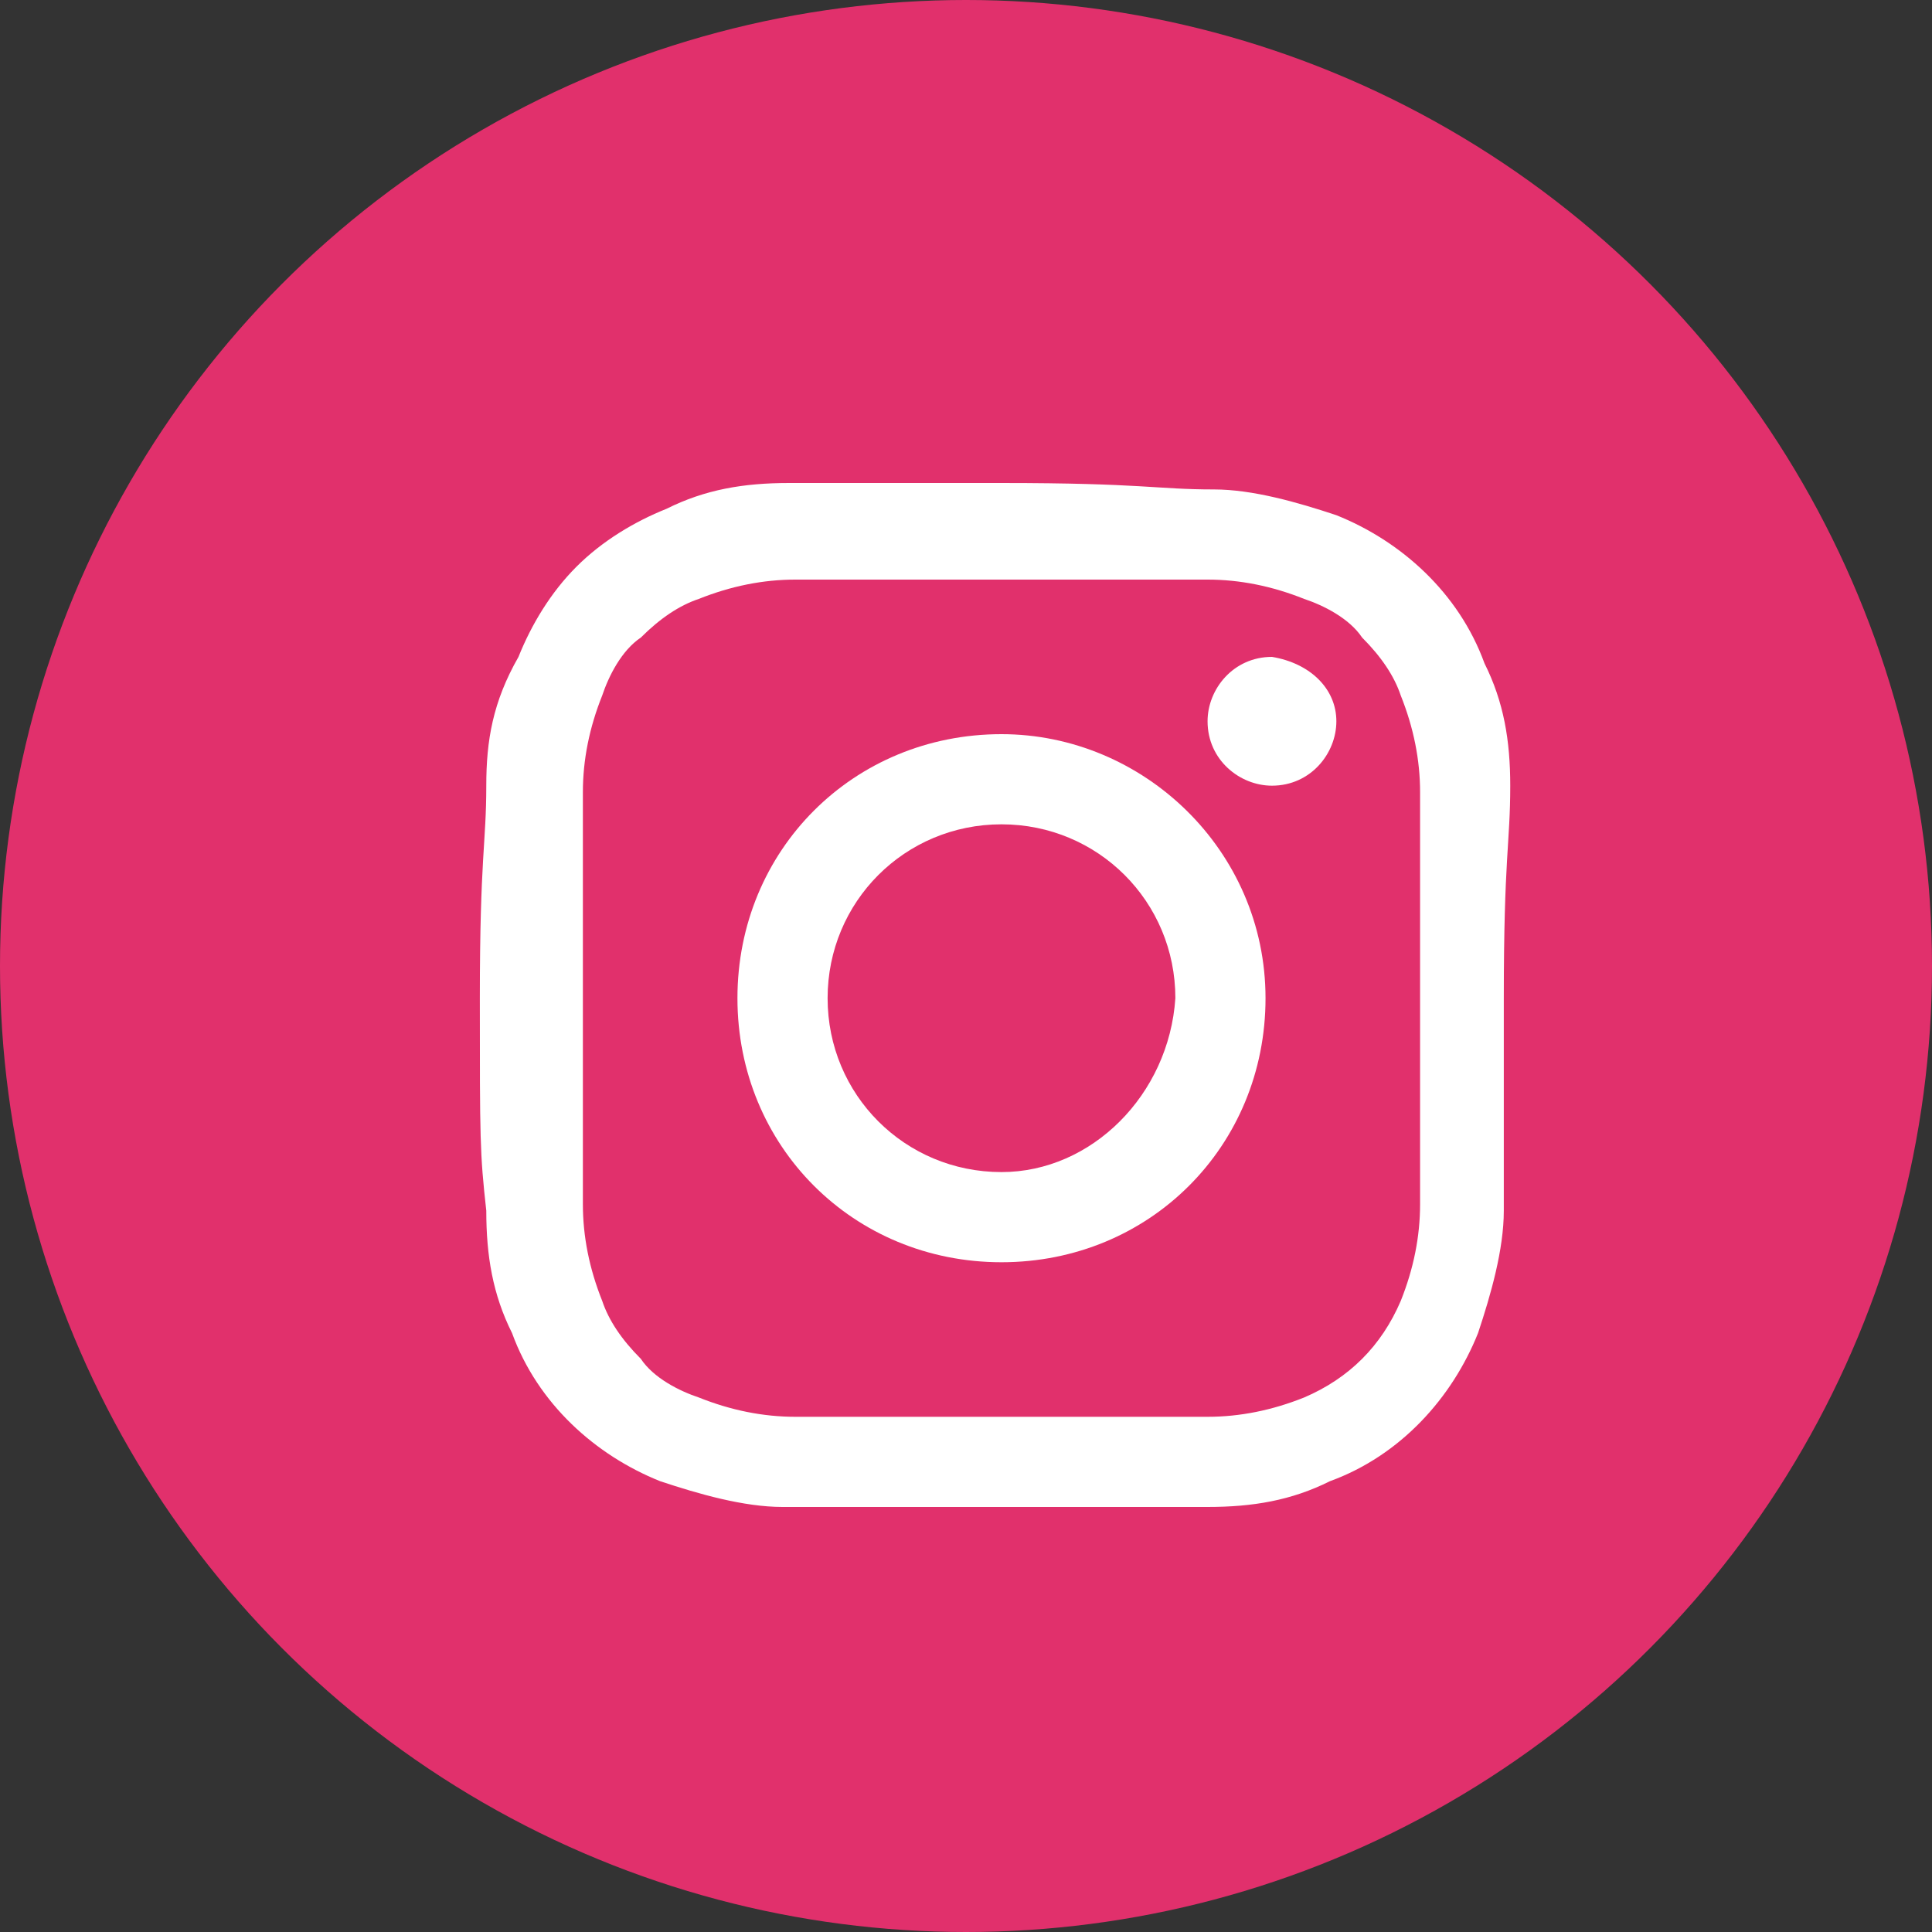
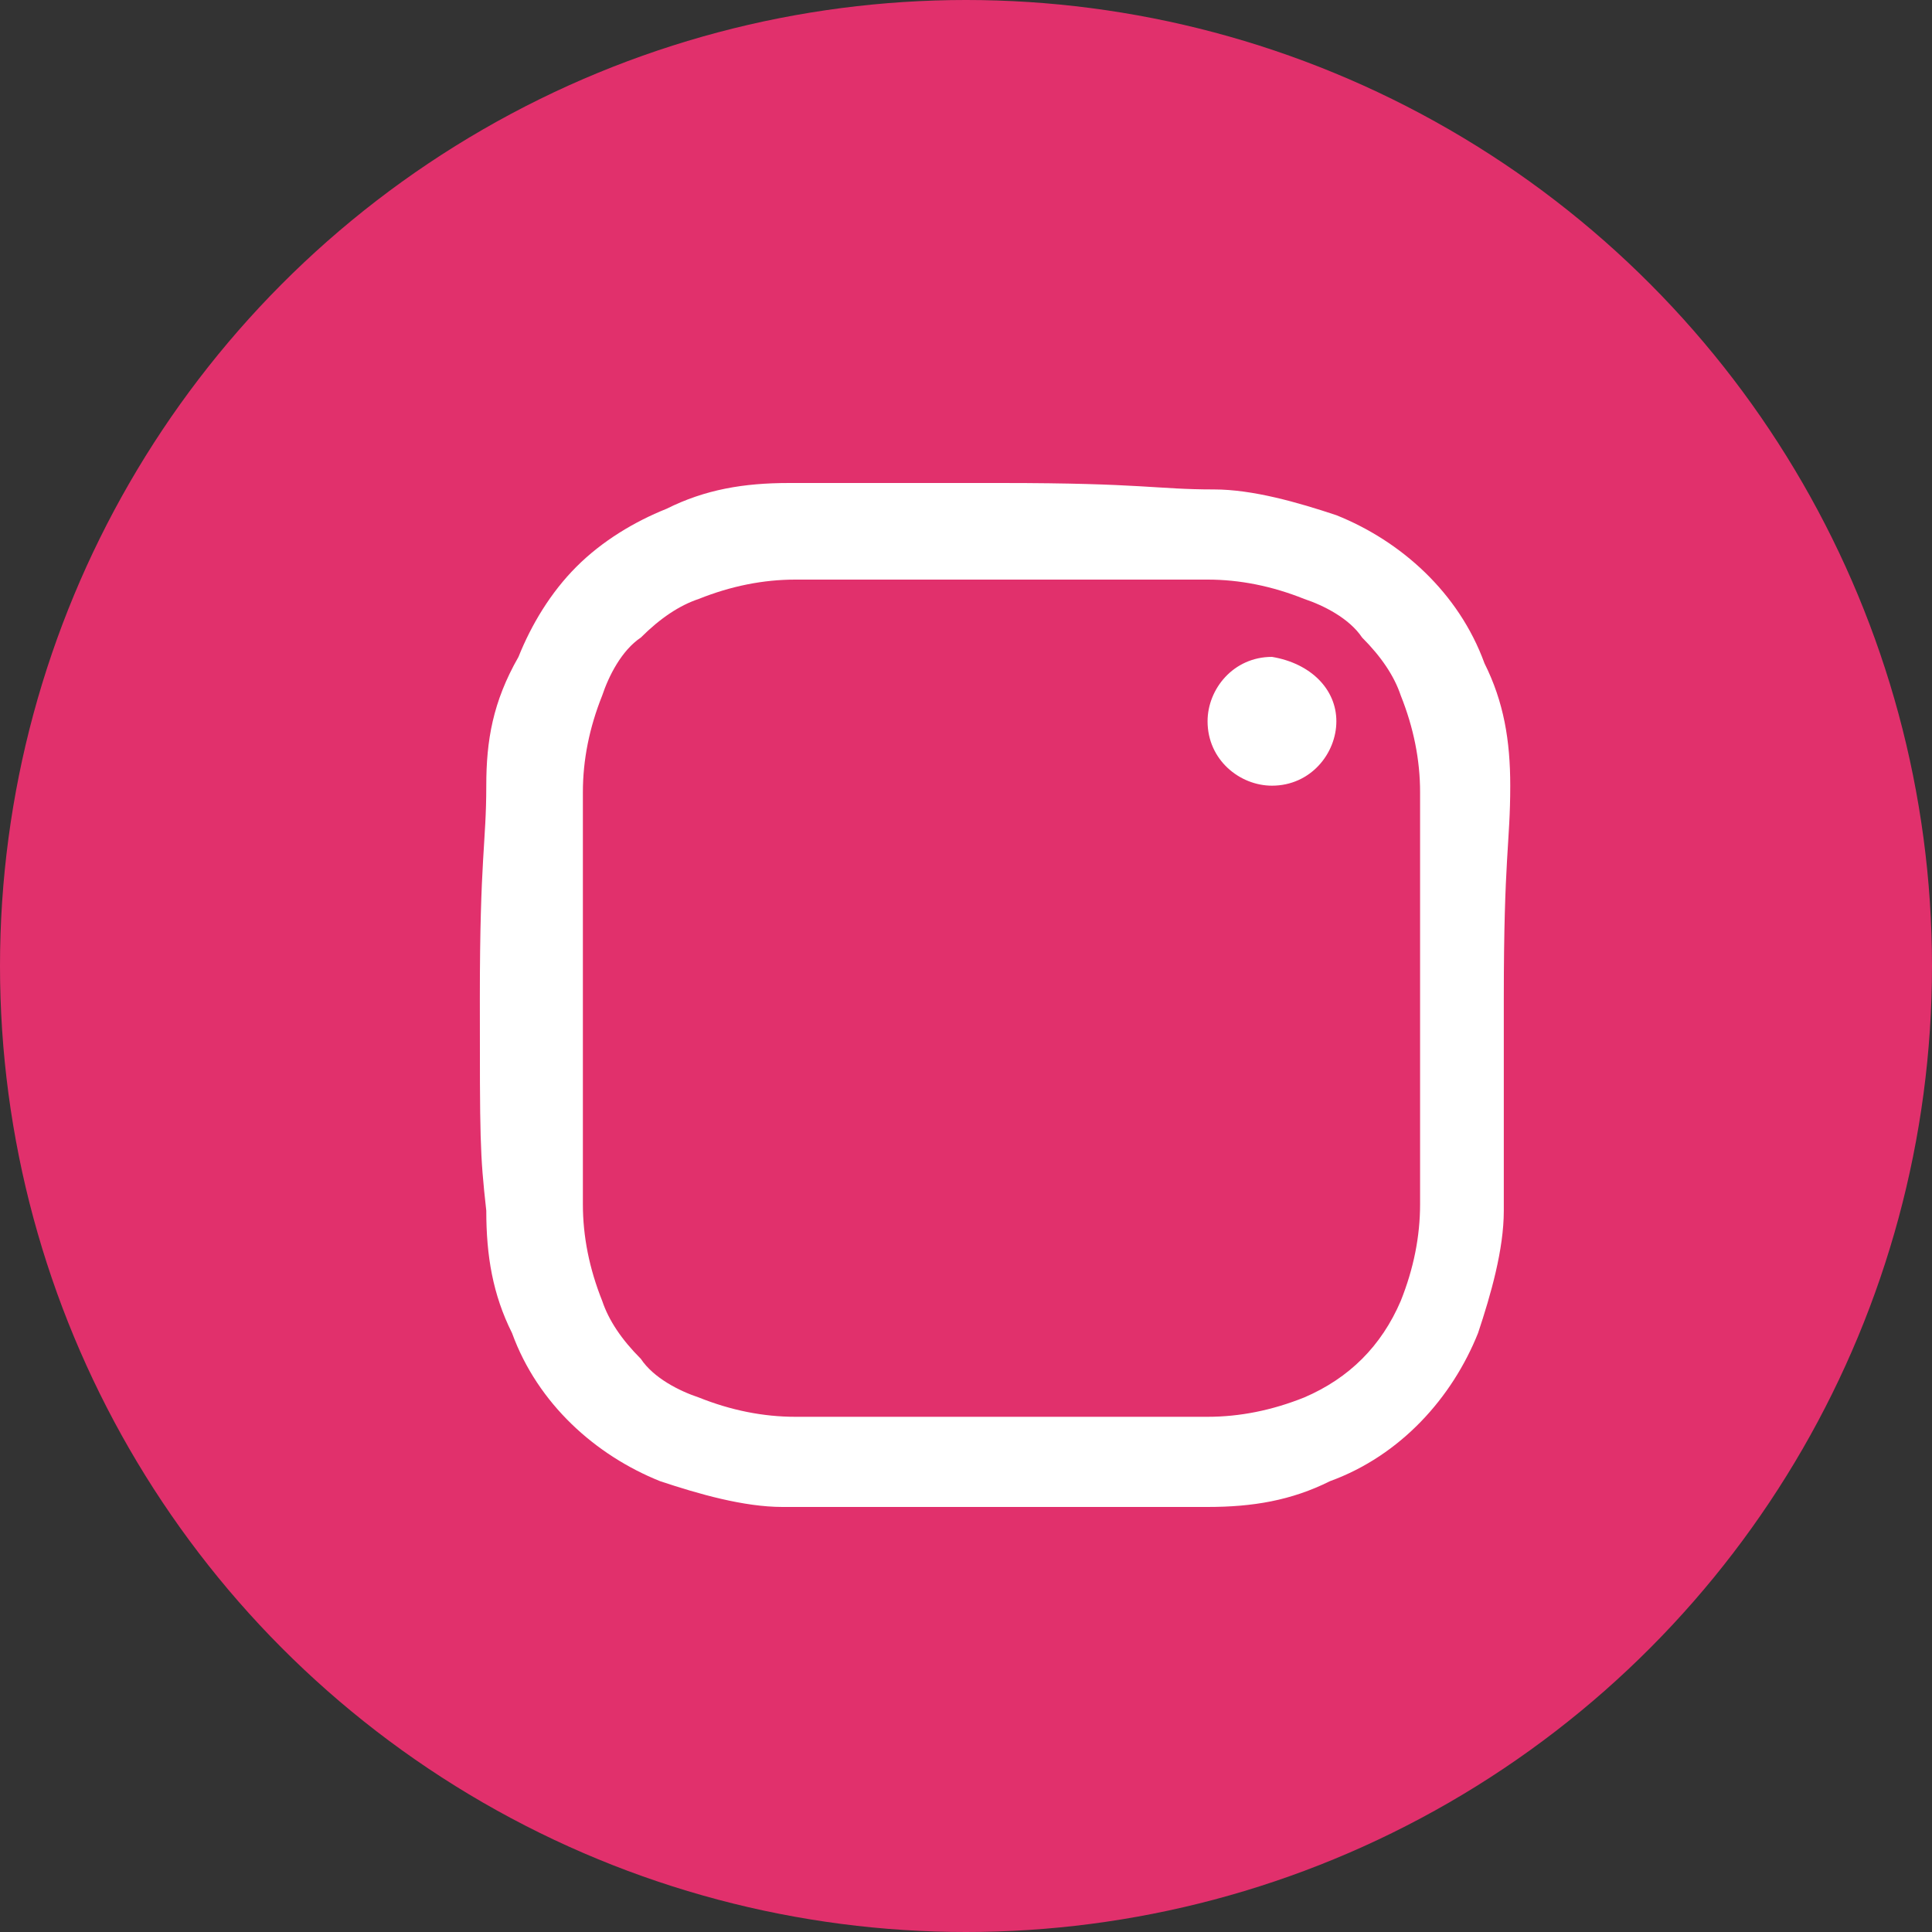
<svg xmlns="http://www.w3.org/2000/svg" version="1.1" id="Layer_1" x="0px" y="0px" viewBox="0 0 30 30" style="enable-background:new 0 0 30 30;" xml:space="preserve">
  <rect x="0" y="0" width="30" height="30" fill="#333333" stroke="none" />
  <style type="text/css">
	.st0{fill:#E1306C;}
	.st1{fill:#FFFFFF;}
</style>
  <circle class="st0" cx="15" cy="15" r="15" />
  <g id="instagram" transform="translate(-.449)">
    <path id="Path_735" class="st1" d="M23.9,12.2c0-0.7-0.1-1.3-0.4-1.9c-0.4-1.1-1.3-1.9-2.3-2.3c-0.6-0.2-1.3-0.4-1.9-0.4   c-0.9,0-1.1-0.1-3.3-0.1s-2.4,0-3.3,0c-0.7,0-1.3,0.1-1.9,0.4c-0.5,0.2-1,0.5-1.4,0.9c-0.4,0.4-0.7,0.9-0.9,1.4   C8.1,10.9,8,11.5,8,12.2c0,0.9-0.1,1.1-0.1,3.3s0,2.4,0.1,3.3c0,0.7,0.1,1.3,0.4,1.9c0.4,1.1,1.3,1.9,2.3,2.3   c0.6,0.2,1.3,0.4,1.9,0.4c0.8,0,1.1,0,3.3,0s2.4,0,3.3,0c0.7,0,1.3-0.1,1.9-0.4c1.1-0.4,1.9-1.3,2.3-2.3c0.2-0.6,0.4-1.3,0.4-1.9   c0-0.9,0-1.1,0-3.3S23.9,13.1,23.9,12.2z M22.5,18.7c0,0.5-0.1,1-0.3,1.5c-0.3,0.7-0.8,1.2-1.5,1.5c-0.5,0.2-1,0.3-1.5,0.3   c-0.8,0-1.1,0-3.2,0s-2.4,0-3.2,0c-0.5,0-1-0.1-1.5-0.3c-0.3-0.1-0.7-0.3-0.9-0.6c-0.3-0.3-0.5-0.6-0.6-0.9c-0.2-0.5-0.3-1-0.3-1.5   c0-0.8,0-1.1,0-3.2s0-2.4,0-3.2c0-0.5,0.1-1,0.3-1.5c0.1-0.3,0.3-0.7,0.6-0.9c0.3-0.3,0.6-0.5,0.9-0.6c0.5-0.2,1-0.3,1.5-0.3   c0.8,0,1.1,0,3.2,0s2.4,0,3.2,0c0.5,0,1,0.1,1.5,0.3c0.3,0.1,0.7,0.3,0.9,0.6c0.3,0.3,0.5,0.6,0.6,0.9c0.2,0.5,0.3,1,0.3,1.5   c0,0.8,0,1.1,0,3.2S22.5,17.9,22.5,18.7L22.5,18.7z" />
-     <path id="Path_736" class="st1" d="M16,11.4c-2.3,0-4.1,1.8-4.1,4.1c0,2.3,1.8,4.1,4.1,4.1c2.3,0,4.1-1.8,4.1-4.1v0   C20.1,13.2,18.2,11.4,16,11.4z M16,18.2c-1.5,0-2.7-1.2-2.7-2.7c0-1.5,1.2-2.7,2.7-2.7c1.5,0,2.7,1.2,2.7,2.7   C18.6,17,17.4,18.2,16,18.2L16,18.2z" />
    <path id="Path_737" class="st1" d="M21.2,11.2c0,0.5-0.4,1-1,1c-0.5,0-1-0.4-1-1c0-0.5,0.4-1,1-1l0,0   C20.8,10.3,21.2,10.7,21.2,11.2z" />
  </g>
</svg>